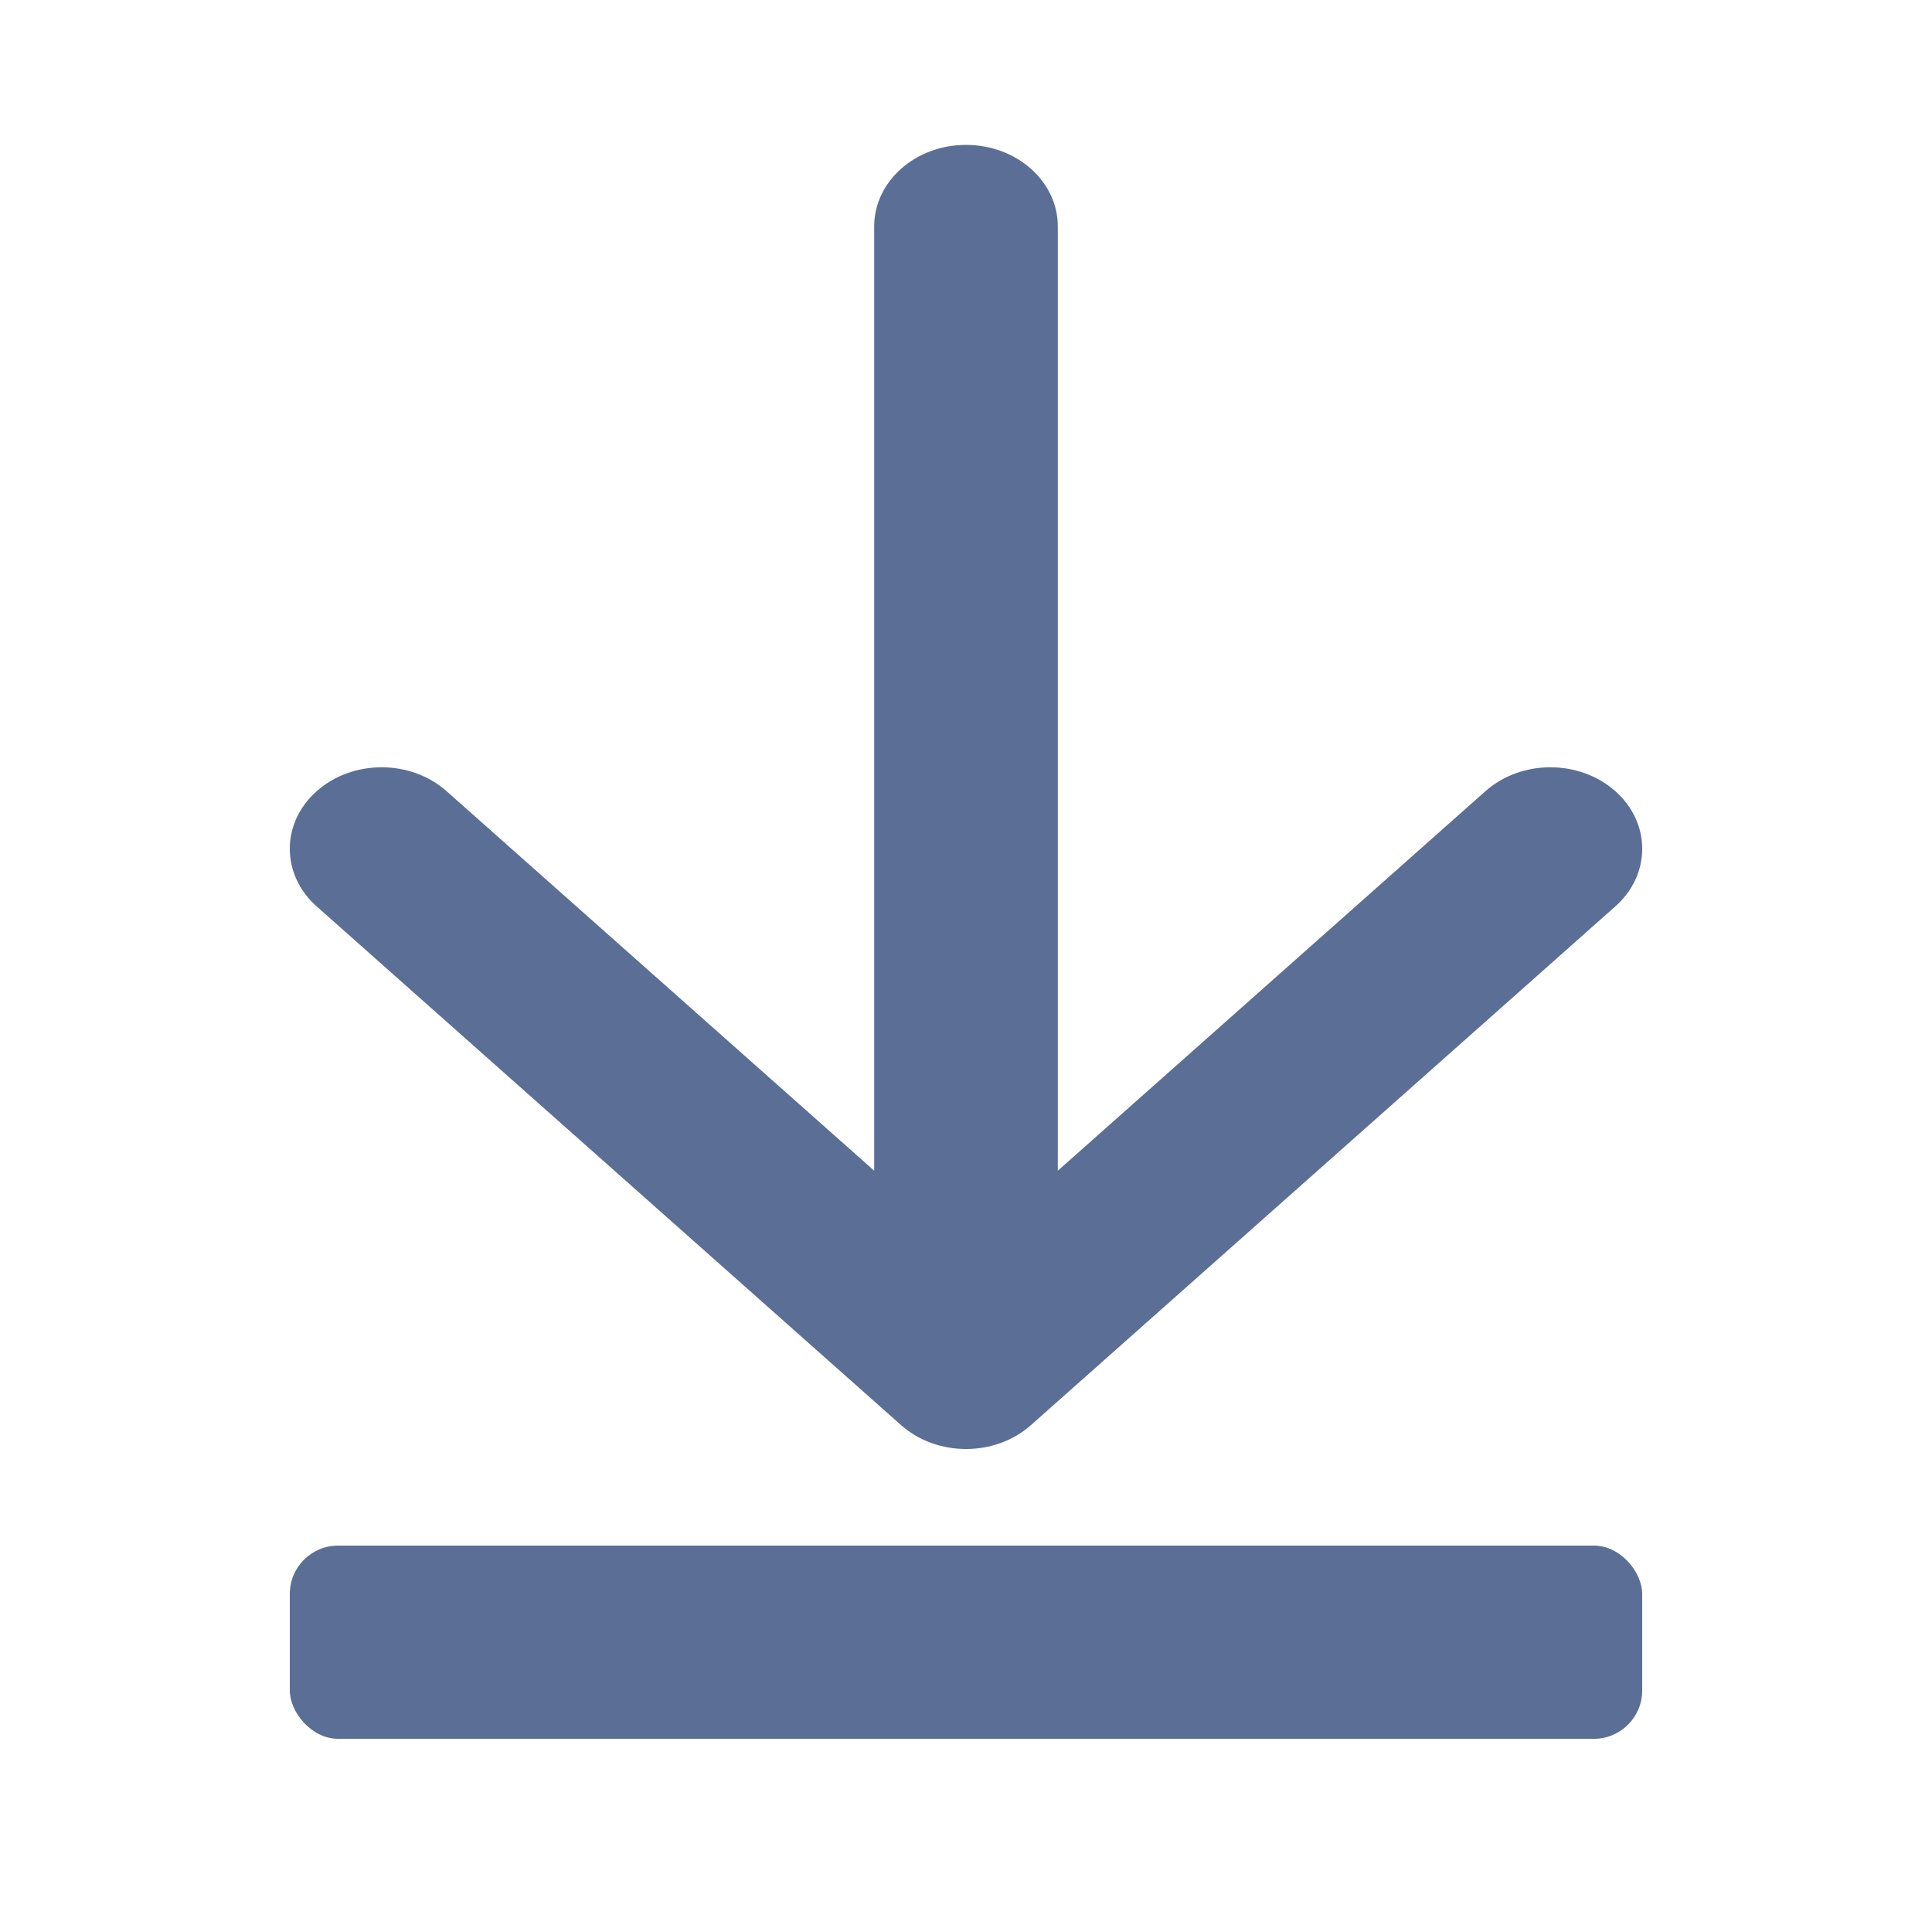
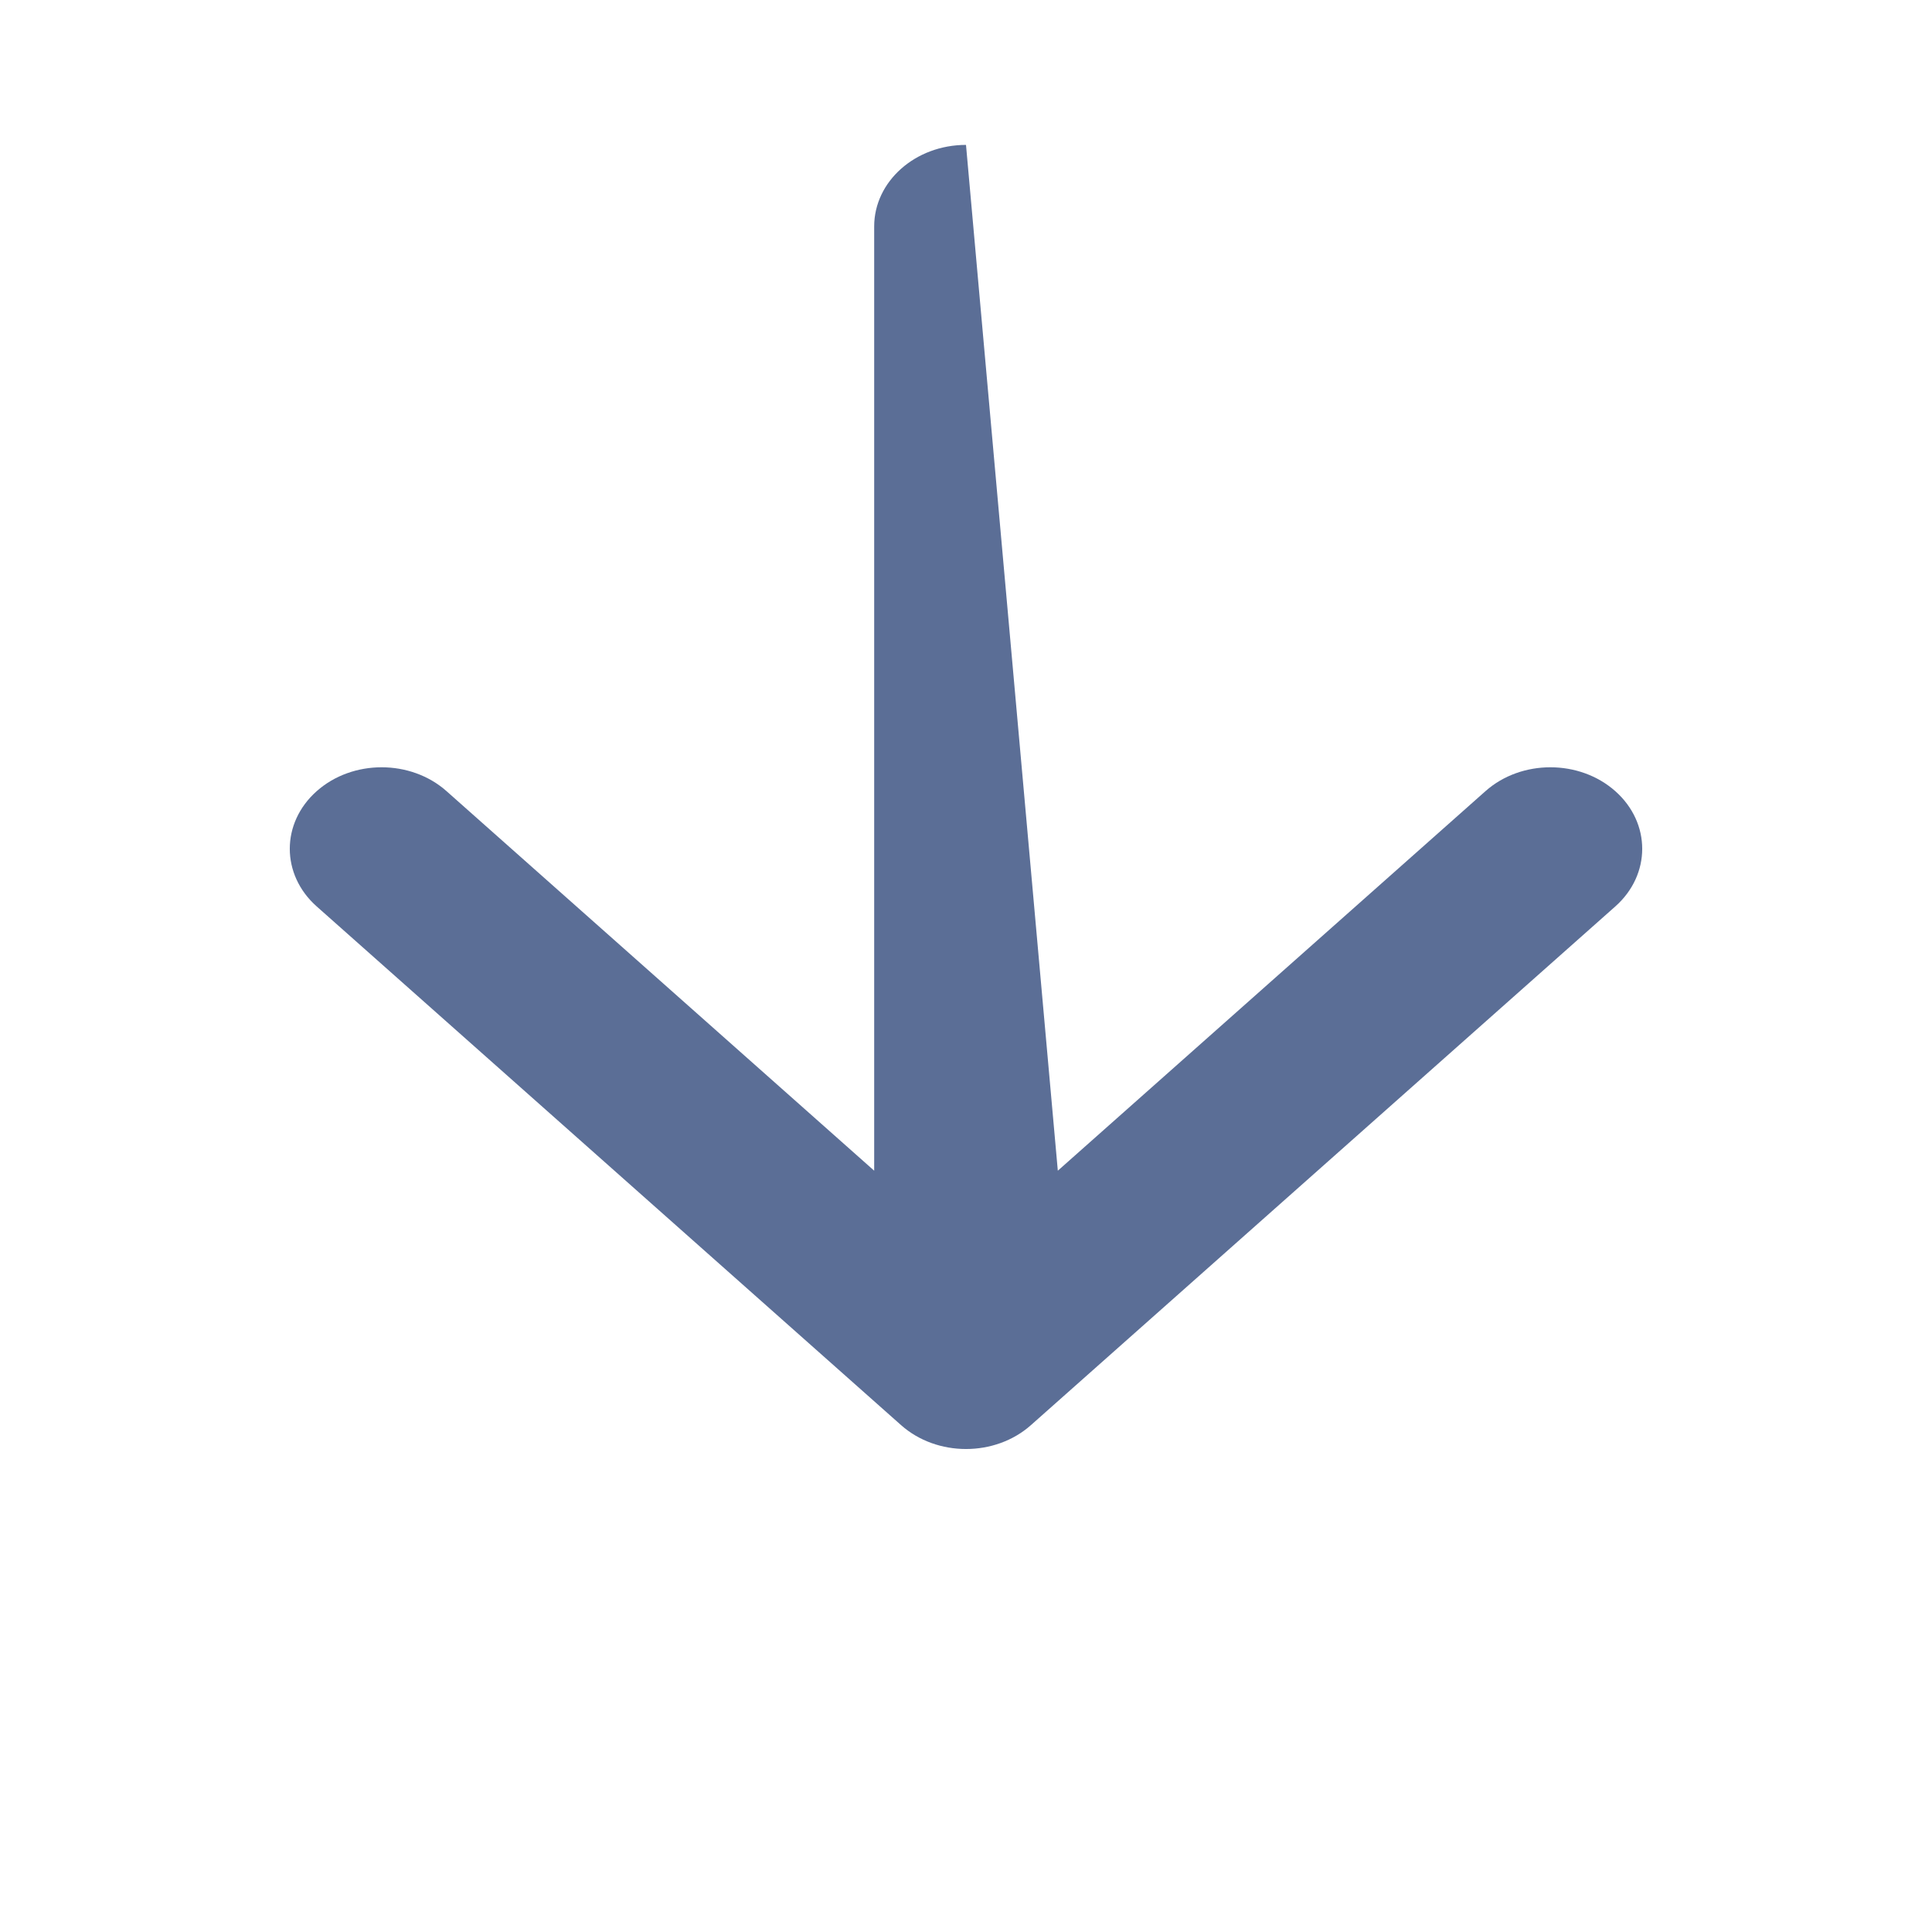
<svg xmlns="http://www.w3.org/2000/svg" width="40" height="40" viewBox="0 0 40 40" fill="none">
-   <rect x="6" y="32" width="28" height="4" rx="1" fill="#5B6E96" />
-   <path fill-rule="evenodd" clip-rule="evenodd" d="M33.443 18.767L21.344 29.506C20.602 30.165 19.398 30.165 18.656 29.506L6.557 18.767C5.814 18.108 5.814 17.039 6.557 16.38C7.299 15.721 8.503 15.721 9.245 16.38L18.099 24.238L18.099 4.688C18.099 3.756 18.95 3 20 3C21.05 3 21.901 3.756 21.901 4.688L21.901 24.238L30.755 16.38C31.497 15.721 32.701 15.721 33.443 16.38C34.186 17.039 34.186 18.108 33.443 18.767Z" fill="#5B6E96" />
+   <path fill-rule="evenodd" clip-rule="evenodd" d="M33.443 18.767L21.344 29.506C20.602 30.165 19.398 30.165 18.656 29.506L6.557 18.767C5.814 18.108 5.814 17.039 6.557 16.38C7.299 15.721 8.503 15.721 9.245 16.38L18.099 24.238L18.099 4.688C18.099 3.756 18.95 3 20 3L21.901 24.238L30.755 16.38C31.497 15.721 32.701 15.721 33.443 16.38C34.186 17.039 34.186 18.108 33.443 18.767Z" fill="#5B6E96" />
</svg>